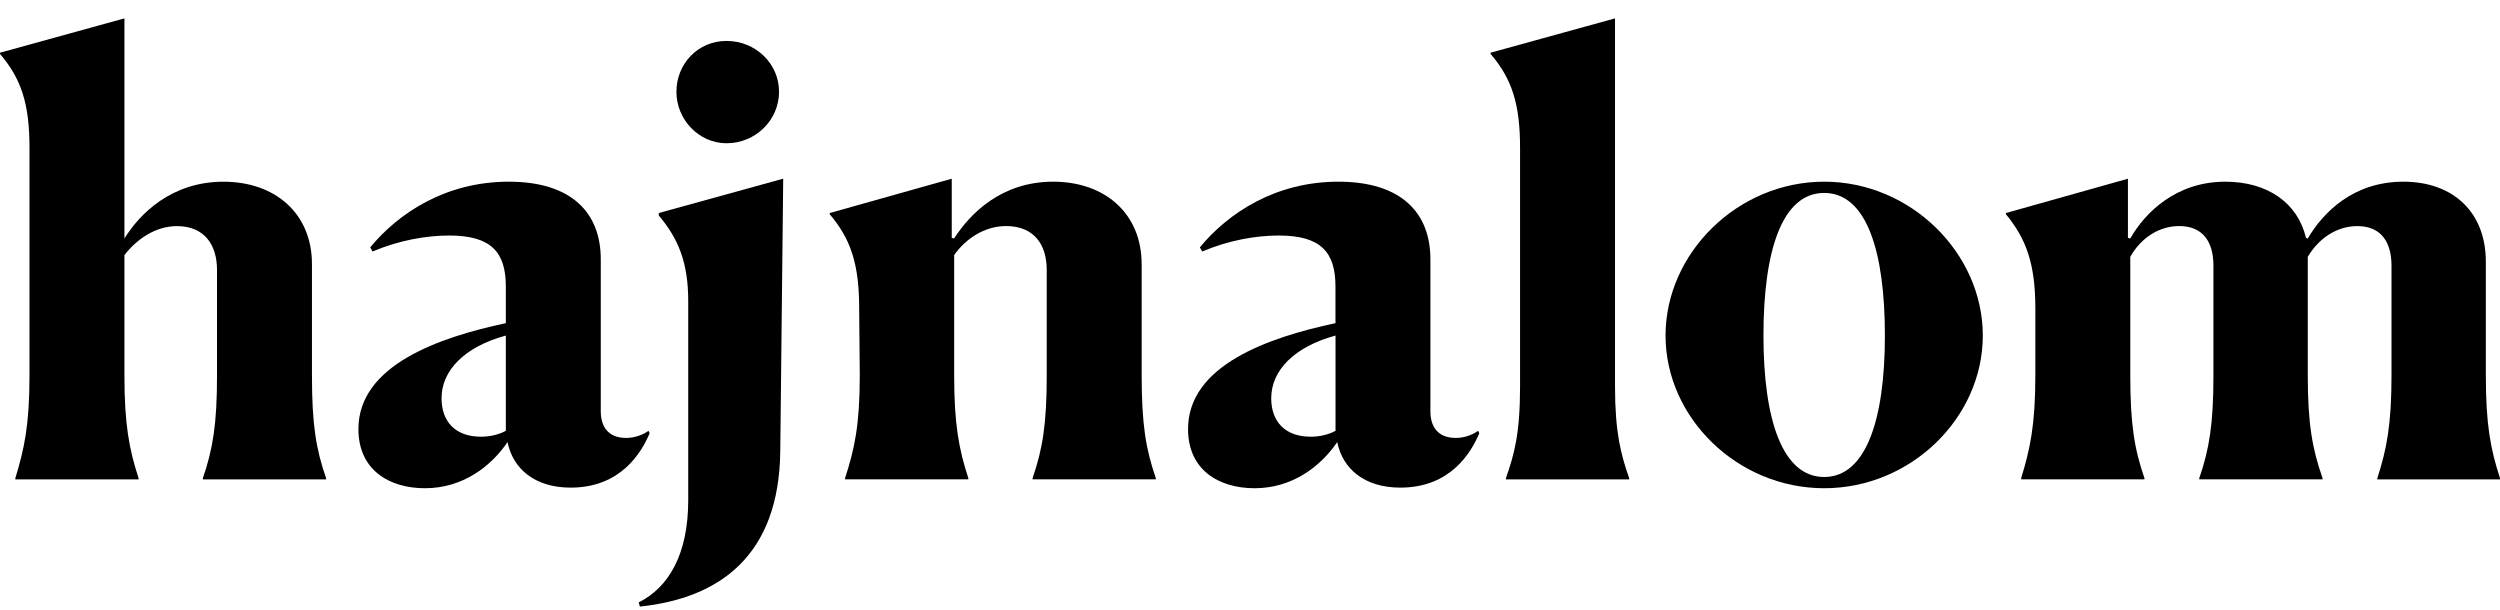
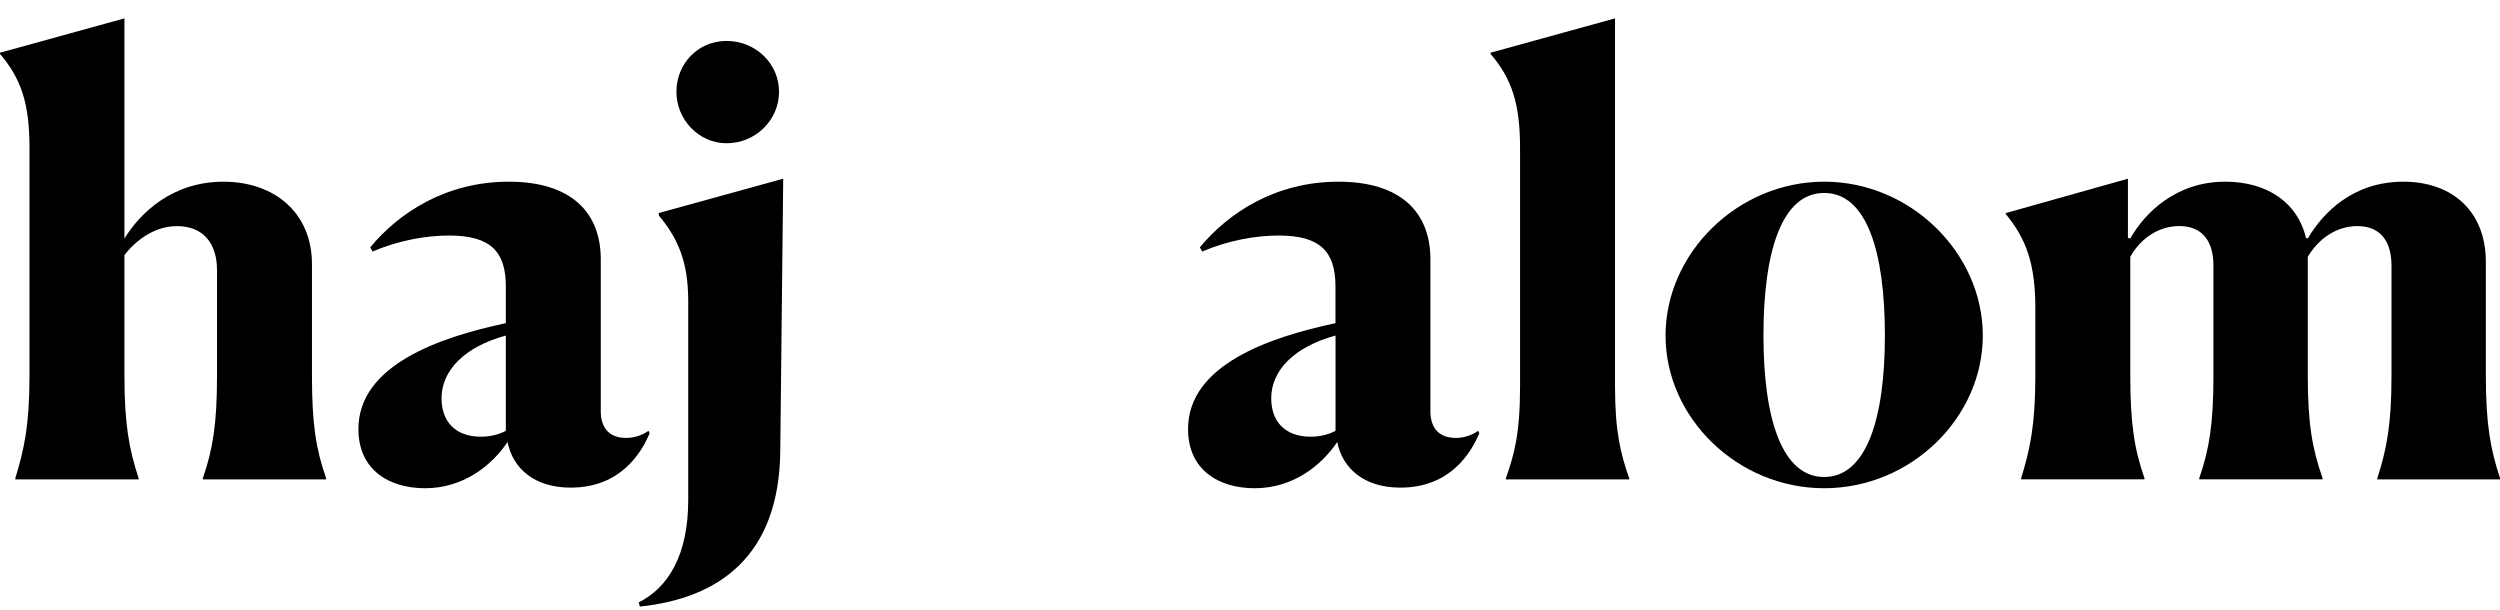
<svg xmlns="http://www.w3.org/2000/svg" width="123" height="30" viewBox="0 0 123 30" fill="none">
  <g clip-path="url(#clip0_54_1932)">
    <path d="M15.348 12.988C15.348 10.512 13.548 8.94 10.995 8.94C8.442 8.94 6.875 10.512 6.122 11.735V0.904L0 2.593V2.653C1.045 3.876 1.451 5.098 1.451 7.281V18.461C1.451 20.936 1.189 22.1 0.754 23.528V23.585H6.819V23.528C6.354 22.102 6.122 20.879 6.122 18.461V12.551C6.702 11.795 7.629 11.125 8.704 11.125C10.069 11.125 10.677 12.057 10.677 13.28V18.491C10.677 20.85 10.474 22.102 9.98 23.528V23.585H16.044V23.528C15.55 22.102 15.348 20.907 15.348 18.461V12.988Z" fill="black" />
    <path d="M31.909 21.196C31.53 21.459 31.125 21.546 30.806 21.546C29.877 21.546 29.558 20.936 29.558 20.236V12.754C29.558 10.482 28.137 8.939 25.033 8.939C21.929 8.939 19.608 10.482 18.214 12.171L18.331 12.374C19.635 11.821 20.97 11.588 22.102 11.588C24.163 11.588 24.887 12.404 24.887 14.093V15.899C21.61 16.598 17.634 17.965 17.634 21.11C17.634 23.119 19.141 24.021 20.911 24.021C22.767 24.021 24.161 22.945 24.971 21.749C25.233 23.059 26.306 23.991 28.075 23.991C30.542 23.991 31.558 22.273 31.963 21.313L31.906 21.196H31.909ZM24.887 21.196C24.568 21.37 24.133 21.486 23.669 21.486C22.391 21.486 21.724 20.73 21.724 19.594C21.724 18.225 22.856 17.062 24.887 16.509V21.196Z" fill="black" />
    <path d="M35.747 7.048C37.168 7.048 38.329 5.912 38.329 4.516C38.329 3.12 37.168 2.014 35.747 2.014C34.326 2.014 33.28 3.15 33.28 4.516C33.28 5.883 34.382 7.048 35.747 7.048Z" fill="black" />
-     <path d="M32.41 10.599C33.367 11.735 33.861 12.898 33.861 14.82V24.602C33.861 27.31 32.875 28.91 31.424 29.639L31.483 29.843C35.401 29.436 38.329 27.338 38.389 22.214L38.534 8.791L32.413 10.48V10.597L32.41 10.599Z" fill="black" />
-     <path d="M56.168 12.987C56.168 10.512 54.369 8.939 51.816 8.939C49.263 8.939 47.726 10.512 46.942 11.734L46.826 11.705V8.793L40.82 10.482V10.539C41.866 11.762 42.271 13.014 42.271 15.169L42.301 18.458C42.301 20.933 42.039 22.096 41.577 23.525V23.582H47.642V23.525C47.177 22.099 46.945 20.876 46.945 18.458V12.548C47.496 11.762 48.425 11.122 49.498 11.122C50.892 11.122 51.499 12.054 51.499 13.277V18.488C51.499 20.846 51.297 22.099 50.803 23.525V23.582H56.867V23.525C56.376 22.099 56.17 20.904 56.17 18.431V12.987H56.168Z" fill="black" />
+     <path d="M32.41 10.599C33.367 11.735 33.861 12.898 33.861 14.82V24.602C33.861 27.31 32.875 28.91 31.424 29.639L31.483 29.843C35.401 29.436 38.329 27.338 38.389 22.214L38.534 8.791L32.413 10.48V10.597L32.41 10.599" fill="black" />
    <path d="M71.624 21.546C70.695 21.546 70.376 20.936 70.376 20.236V12.754C70.376 10.482 68.955 8.939 65.851 8.939C62.747 8.939 60.426 10.482 59.032 12.171L59.148 12.374C60.453 11.821 61.788 11.588 62.92 11.588C64.981 11.588 65.705 12.404 65.705 14.093V15.899C62.426 16.598 58.452 17.965 58.452 21.11C58.452 23.119 59.959 24.021 61.729 24.021C63.585 24.021 64.979 22.945 65.792 21.749C66.054 23.059 67.126 23.991 68.896 23.991C71.362 23.991 72.378 22.273 72.783 21.313L72.726 21.196C72.348 21.459 71.943 21.546 71.624 21.546ZM65.708 21.196C65.389 21.37 64.954 21.486 64.489 21.486C63.214 21.486 62.544 20.73 62.544 19.594C62.544 18.225 63.676 17.062 65.708 16.509V21.196Z" fill="black" />
    <path d="M79.459 0.904L73.337 2.593V2.653C74.382 3.876 74.787 5.098 74.787 7.281V19.014C74.787 21.343 74.498 22.363 74.091 23.528V23.585H80.155V23.528C79.75 22.363 79.459 21.286 79.459 19.014V0.904Z" fill="black" />
    <path d="M89.75 8.939C85.484 8.939 81.945 12.461 81.945 16.509C81.945 20.556 85.484 24.021 89.75 24.021C94.015 24.021 97.554 20.556 97.554 16.509C97.554 12.461 94.015 8.939 89.75 8.939ZM89.75 23.468C87.691 23.468 86.762 20.643 86.762 16.509C86.762 12.374 87.661 9.493 89.75 9.493C91.838 9.493 92.737 12.374 92.737 16.509C92.737 20.643 91.808 23.468 89.75 23.468Z" fill="black" />
    <path d="M122.303 18.431V12.87C122.303 10.455 120.707 8.939 118.243 8.939C115.779 8.939 114.296 10.452 113.542 11.734L113.455 11.705C113.05 9.988 111.57 8.939 109.481 8.939C107.074 8.939 105.535 10.452 104.81 11.734L104.694 11.705V8.793L98.689 10.482V10.539C99.704 11.762 100.139 13.014 100.139 15.169V18.458C100.139 20.933 99.877 22.096 99.442 23.525V23.582H105.507V23.525C105.013 22.099 104.81 20.876 104.81 18.458V12.635C105.332 11.702 106.231 11.122 107.218 11.122C108.436 11.122 108.901 11.965 108.901 13.071V18.488C108.901 20.846 108.698 22.099 108.204 23.525V23.582H114.269V23.525C113.774 22.099 113.542 20.904 113.542 18.431V12.637C114.093 11.705 114.993 11.124 115.979 11.124C117.197 11.124 117.662 11.968 117.662 13.074V18.49C117.662 20.849 117.429 22.101 116.965 23.527V23.585H123V23.527C122.535 22.101 122.303 20.906 122.303 18.433V18.431Z" fill="black" />
  </g>
  <defs>
    <clipPath id="clip0_54_1932">
      <rect width="123" height="28.941" fill="white" transform="translate(0 0.904)" />
    </clipPath>
  </defs>
</svg>